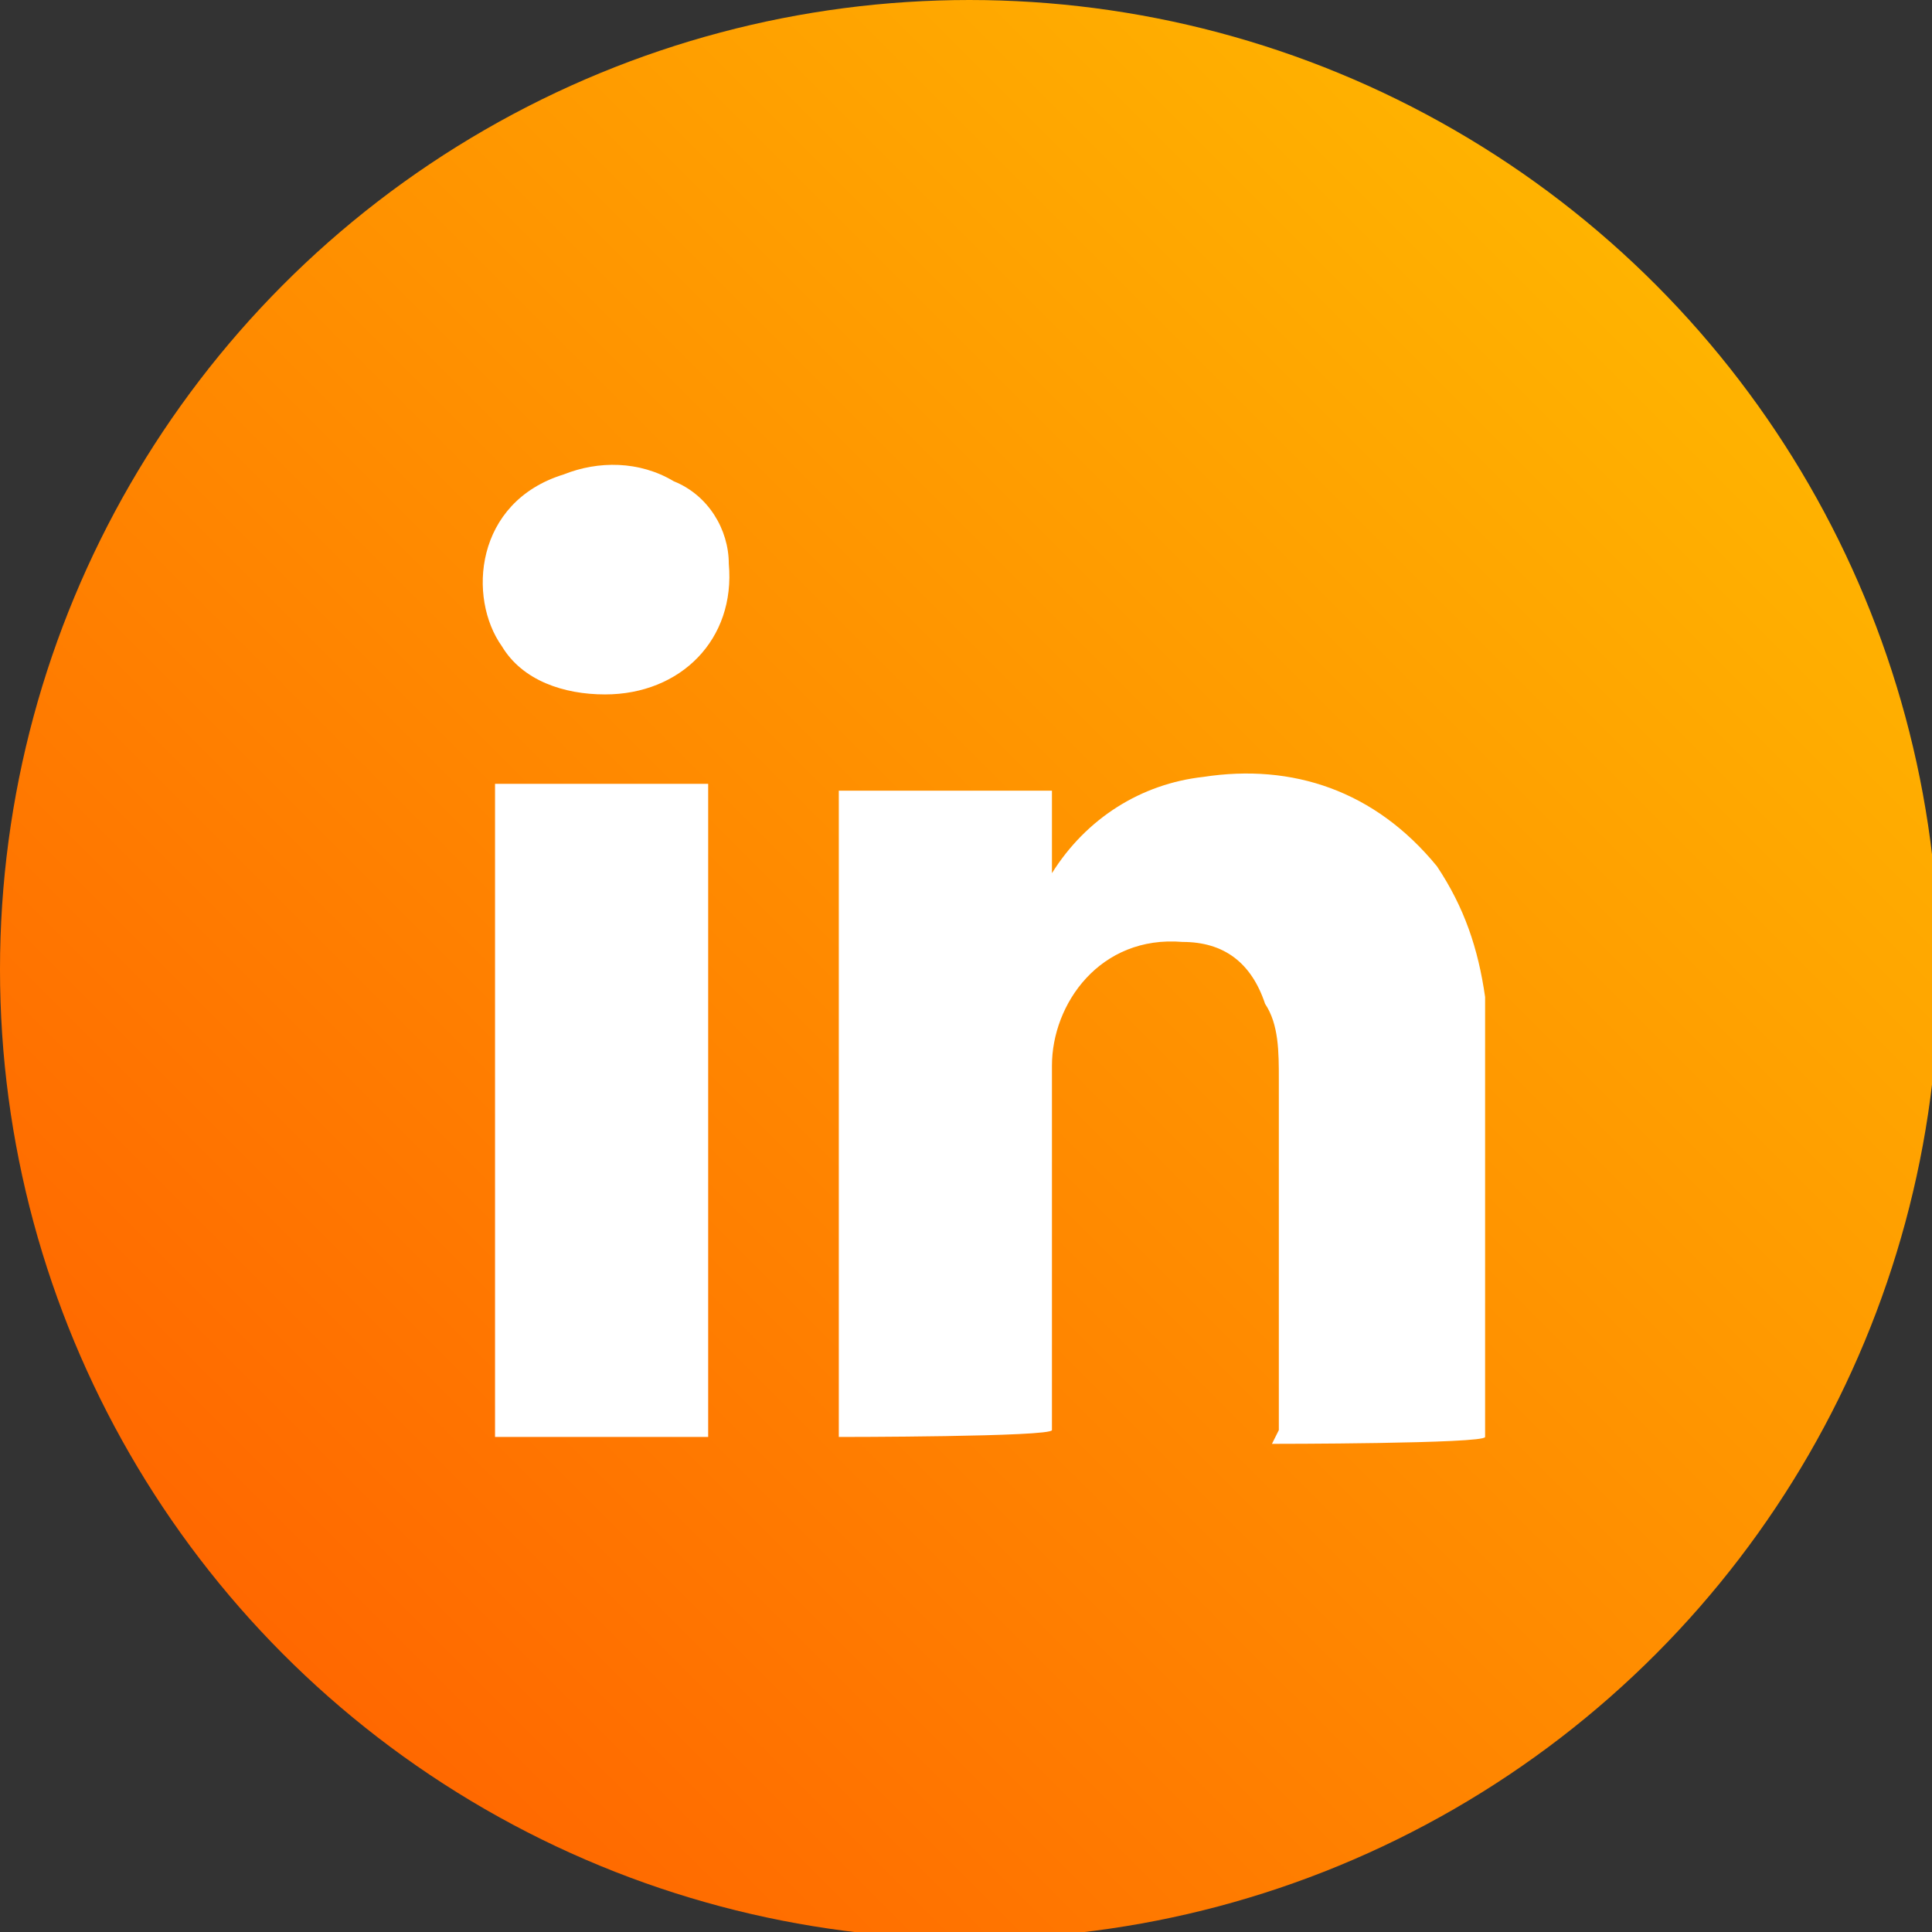
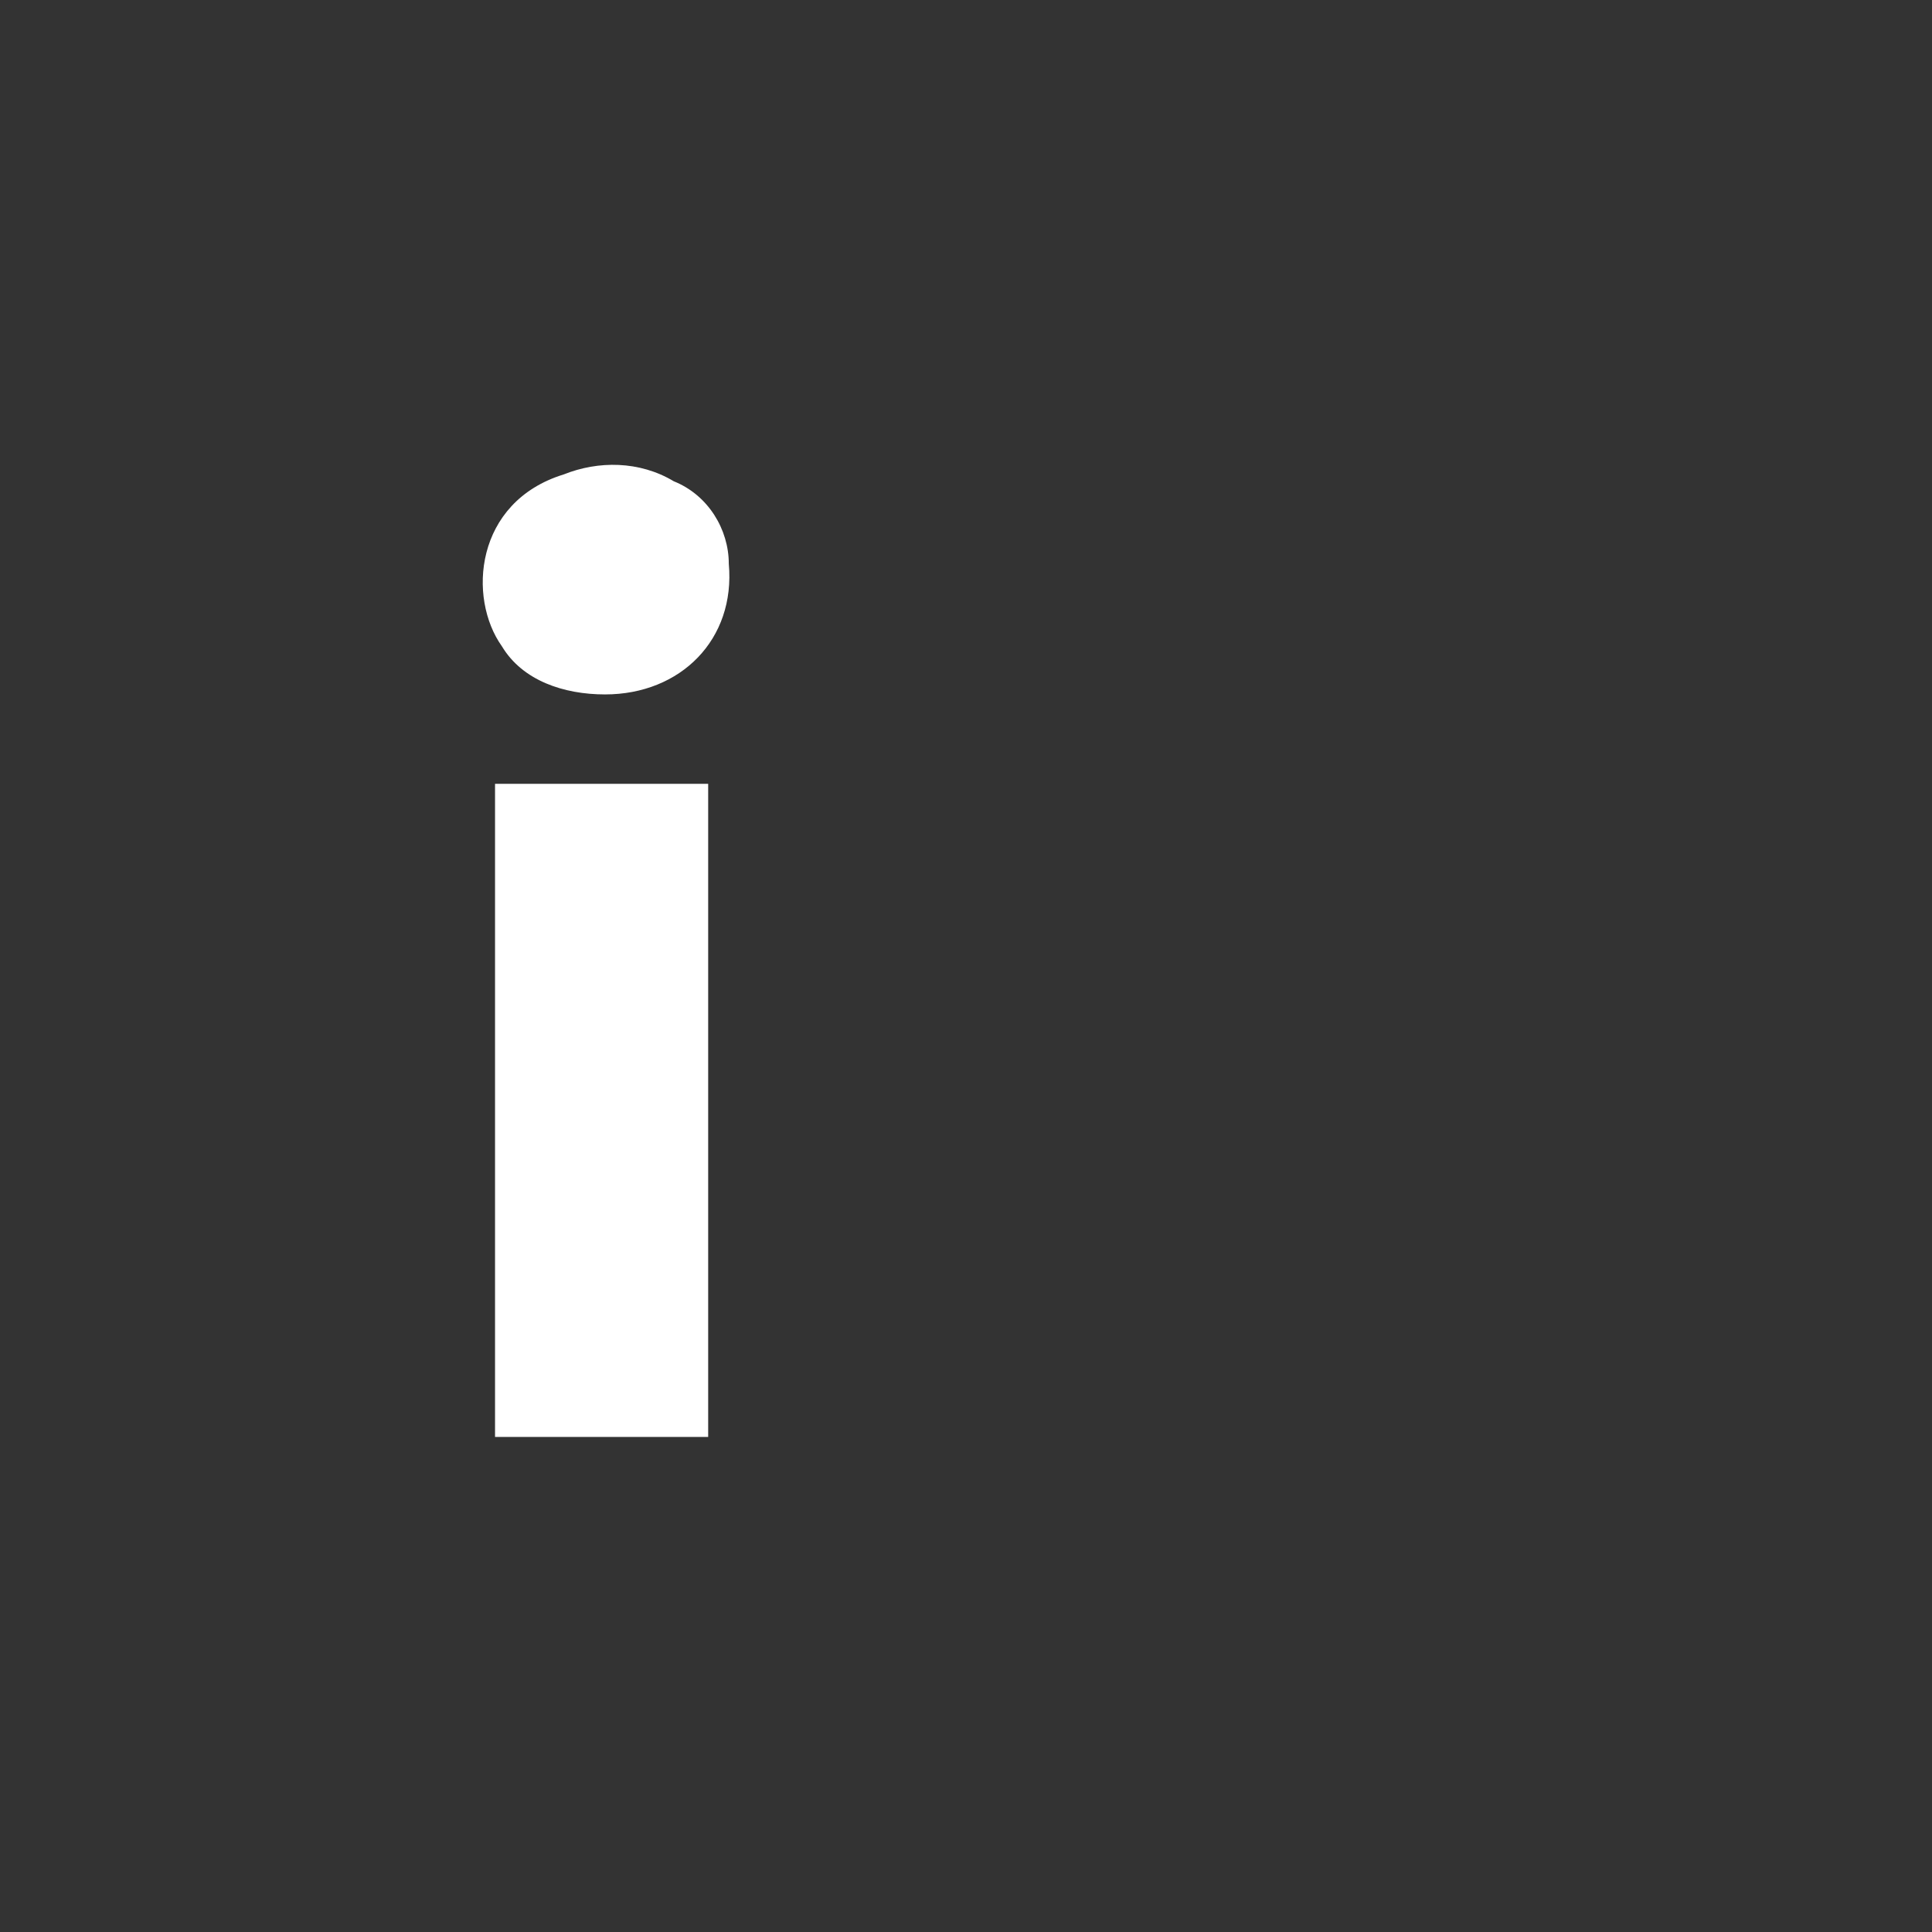
<svg xmlns="http://www.w3.org/2000/svg" id="Capa_2" viewBox="0 0 28.1 28.1">
  <rect x="0" y="0" width="28.1" height="28.1" fill="#333333" stroke="none" />
  <defs>
    <linearGradient id="Degradado_sin_nombre" data-name="Degradado sin nombre" x1="4.1" y1="6" x2="24" y2="25.9" gradientTransform="translate(0 30) scale(1 -1)" gradientUnits="userSpaceOnUse">
      <stop offset="0" stop-color="#ff6800" />
      <stop offset="1" stop-color="#ffb300" />
    </linearGradient>
  </defs>
  <g id="Capa_1-2">
    <g>
-       <circle cx="14.1" cy="14.1" r="14.1" style="fill: url(#Degradado_sin_nombre);" />
      <g>
-         <path d="M18.6,20.8v-5.1c0-.4,0-.8-.2-1.1-.2-.6-.6-.9-1.2-.9-1.2-.1-1.9.9-1.9,1.8v5.3h0c0,.1-3.1.1-3.1.1v-9.4h3.1v1.3s0,0,0,0c0,0,0,0,0-.1.5-.8,1.3-1.3,2.2-1.4,1.3-.2,2.5.2,3.4,1.3.4.6.6,1.2.7,1.9,0,.6,0,1.2,0,1.8v4.6h0c0,.1-3.1.1-3.1.1h0Z" style="fill: #fff;" />
        <path d="M7.2,11.4h3.1v9.5h-3.1s0-9.5,0-9.5Z" style="fill: #fff;" />
        <path d="M8.8,10.1c-.6,0-1.2-.2-1.5-.7-.5-.7-.4-2.1.9-2.5.5-.2,1.1-.2,1.6.1.5.2.8.7.8,1.2.1,1.1-.7,1.9-1.8,1.9Z" style="fill: #fff;" />
      </g>
    </g>
  </g>
</svg>